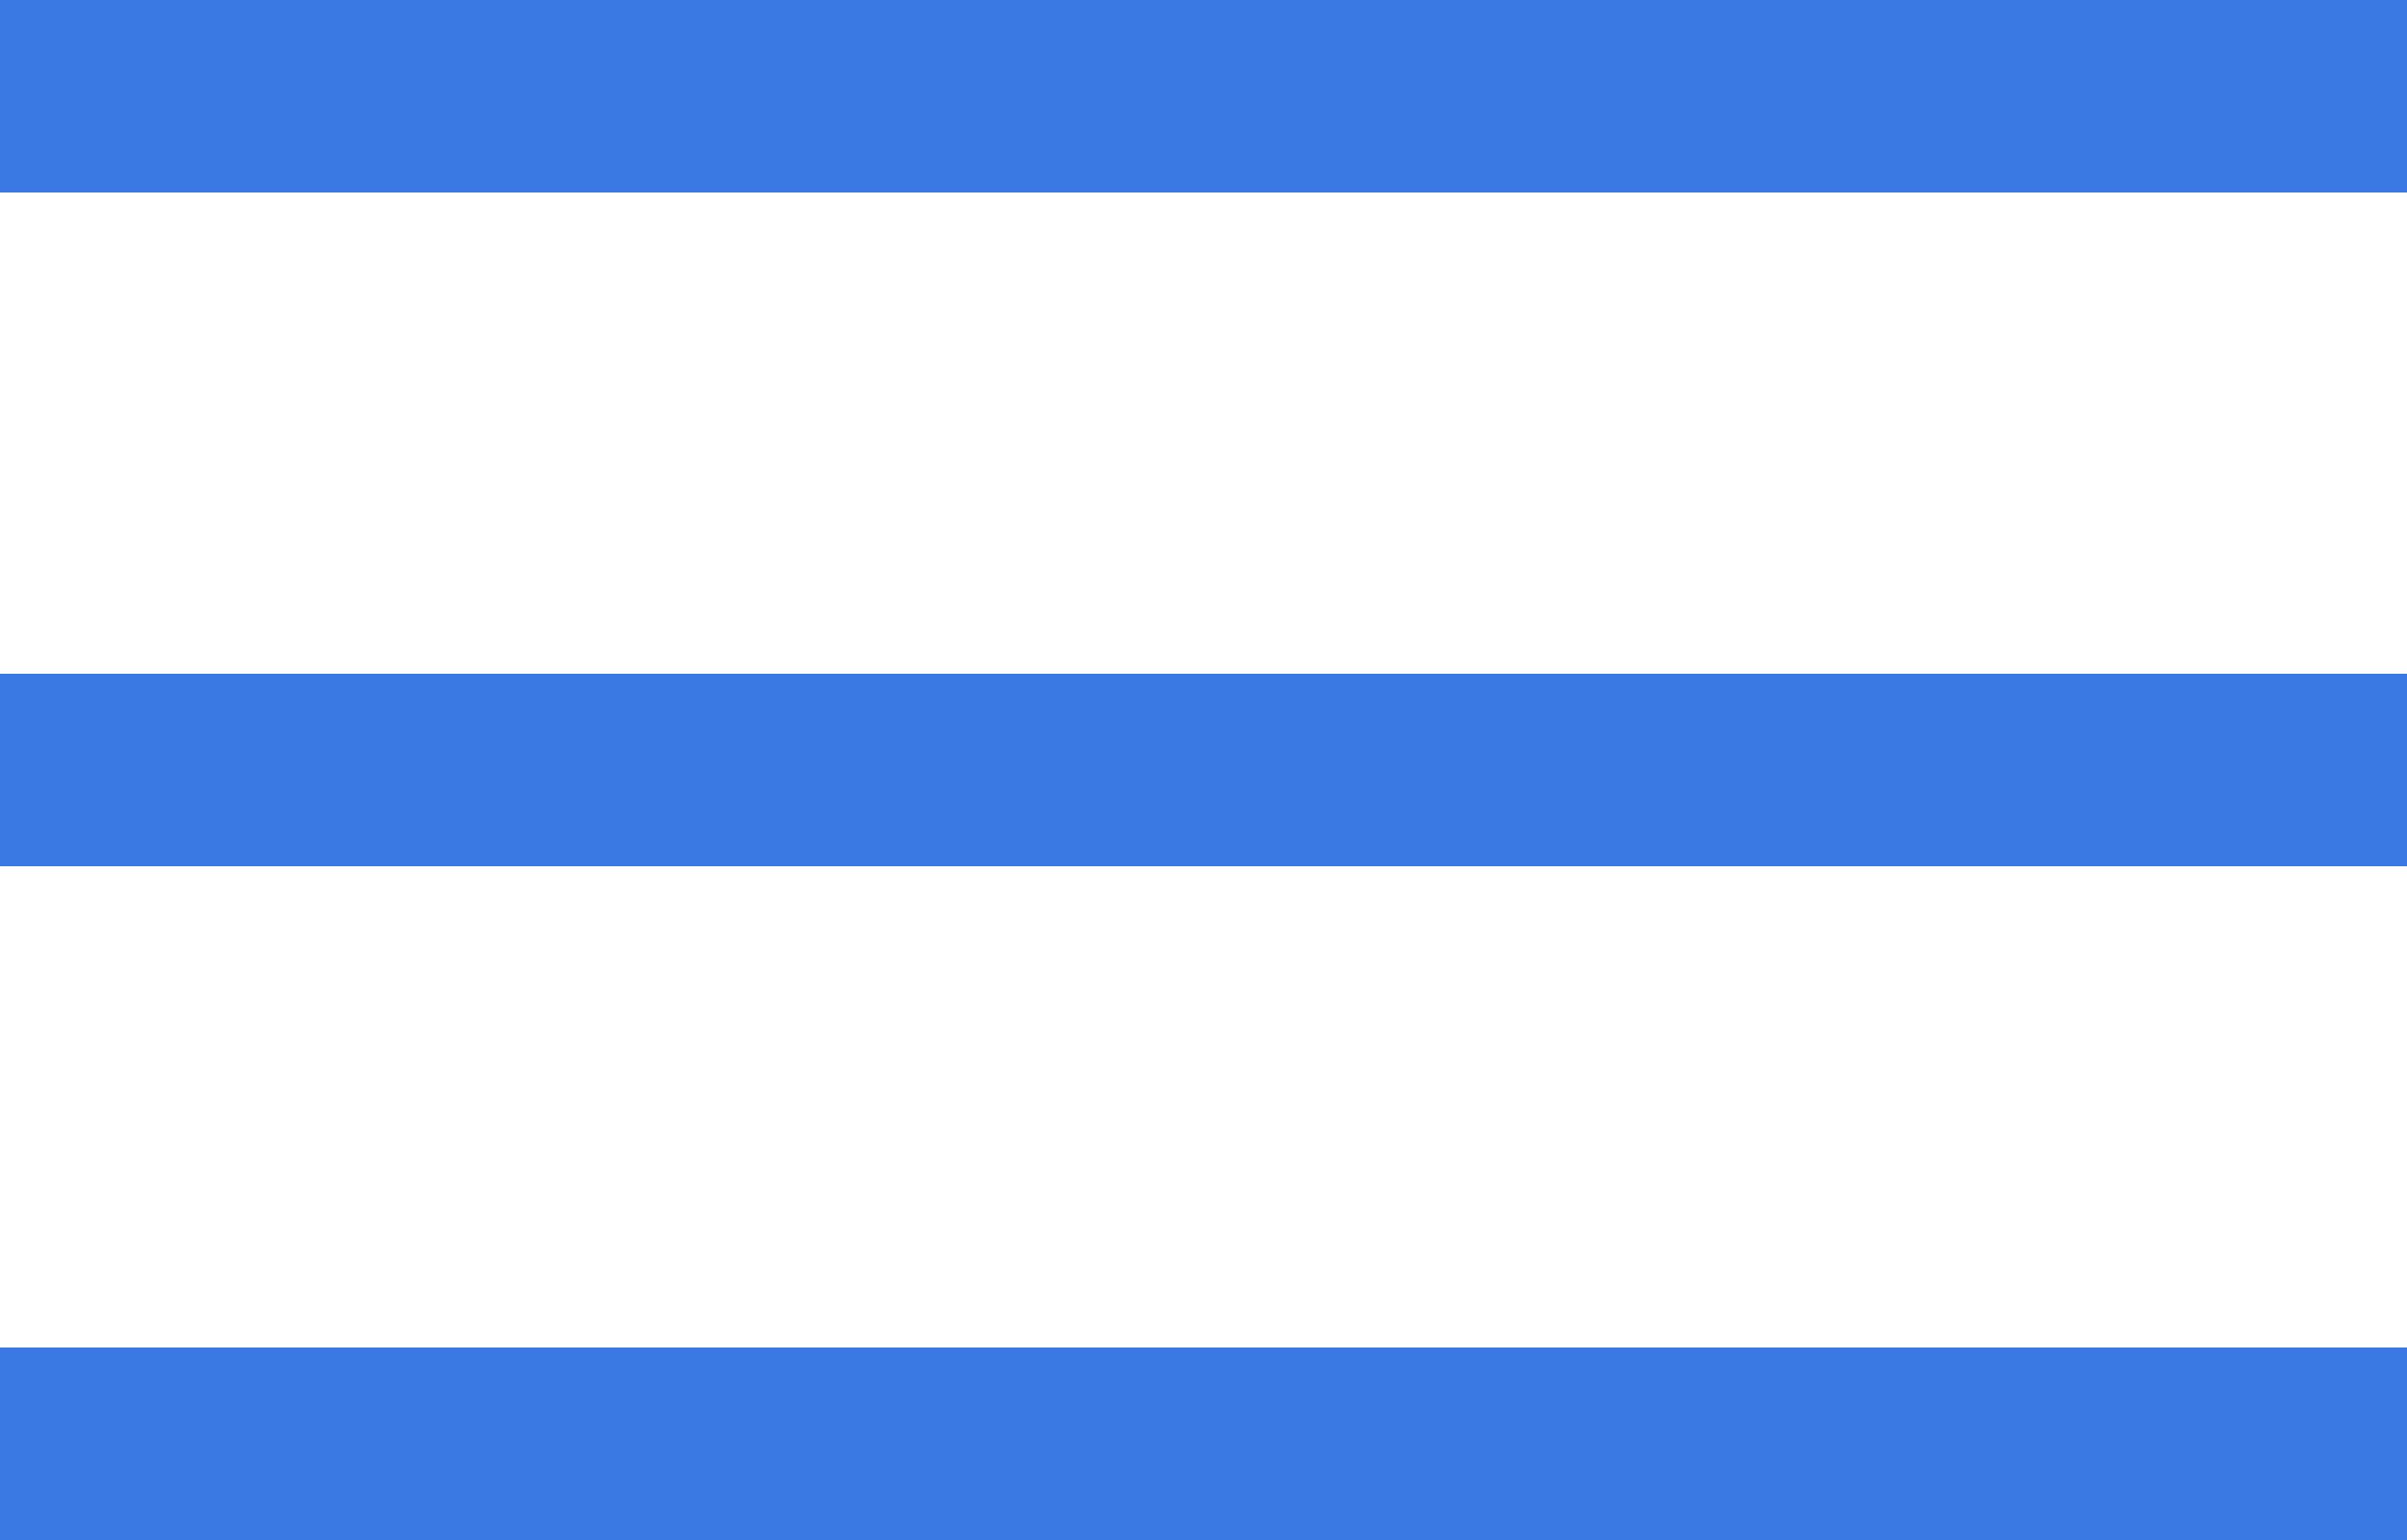
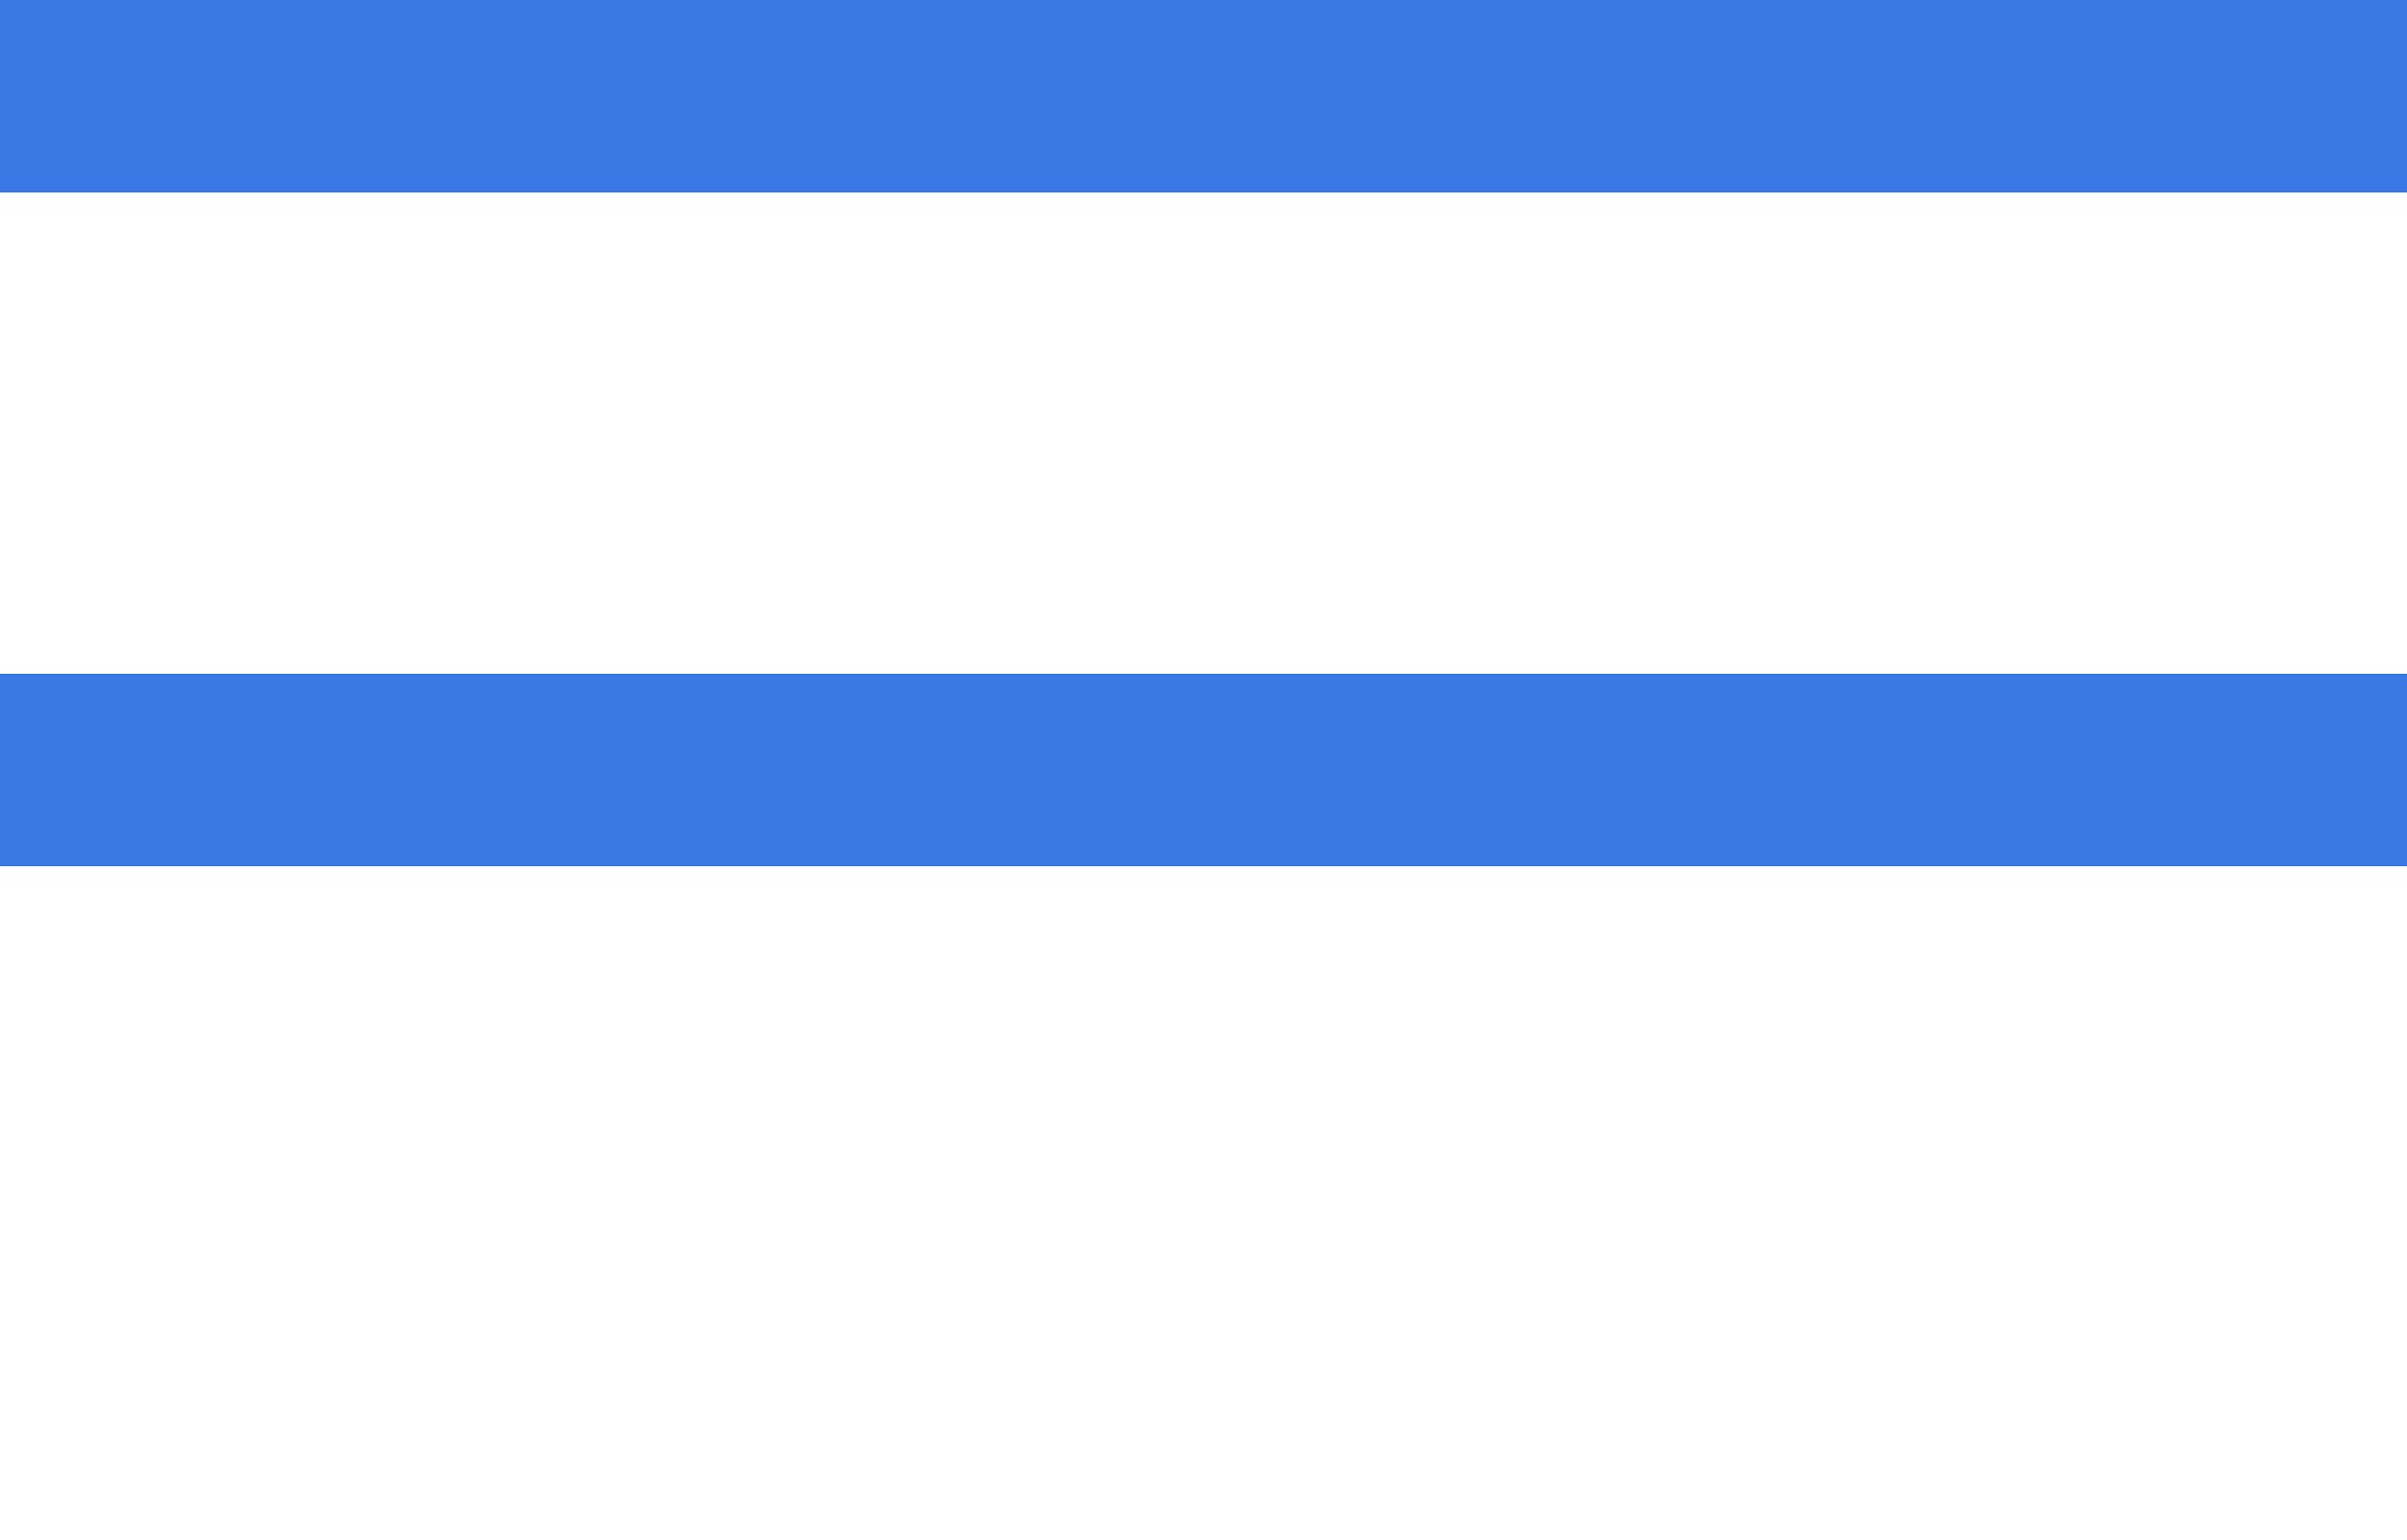
<svg xmlns="http://www.w3.org/2000/svg" width="25" height="16" viewBox="0 0 25 16" fill="none">
  <rect width="25" height="2" fill="#3A78E4" />
  <rect y="7" width="25" height="2" fill="#3A78E4" />
-   <rect y="14" width="25" height="2" fill="#3A78E4" />
</svg>